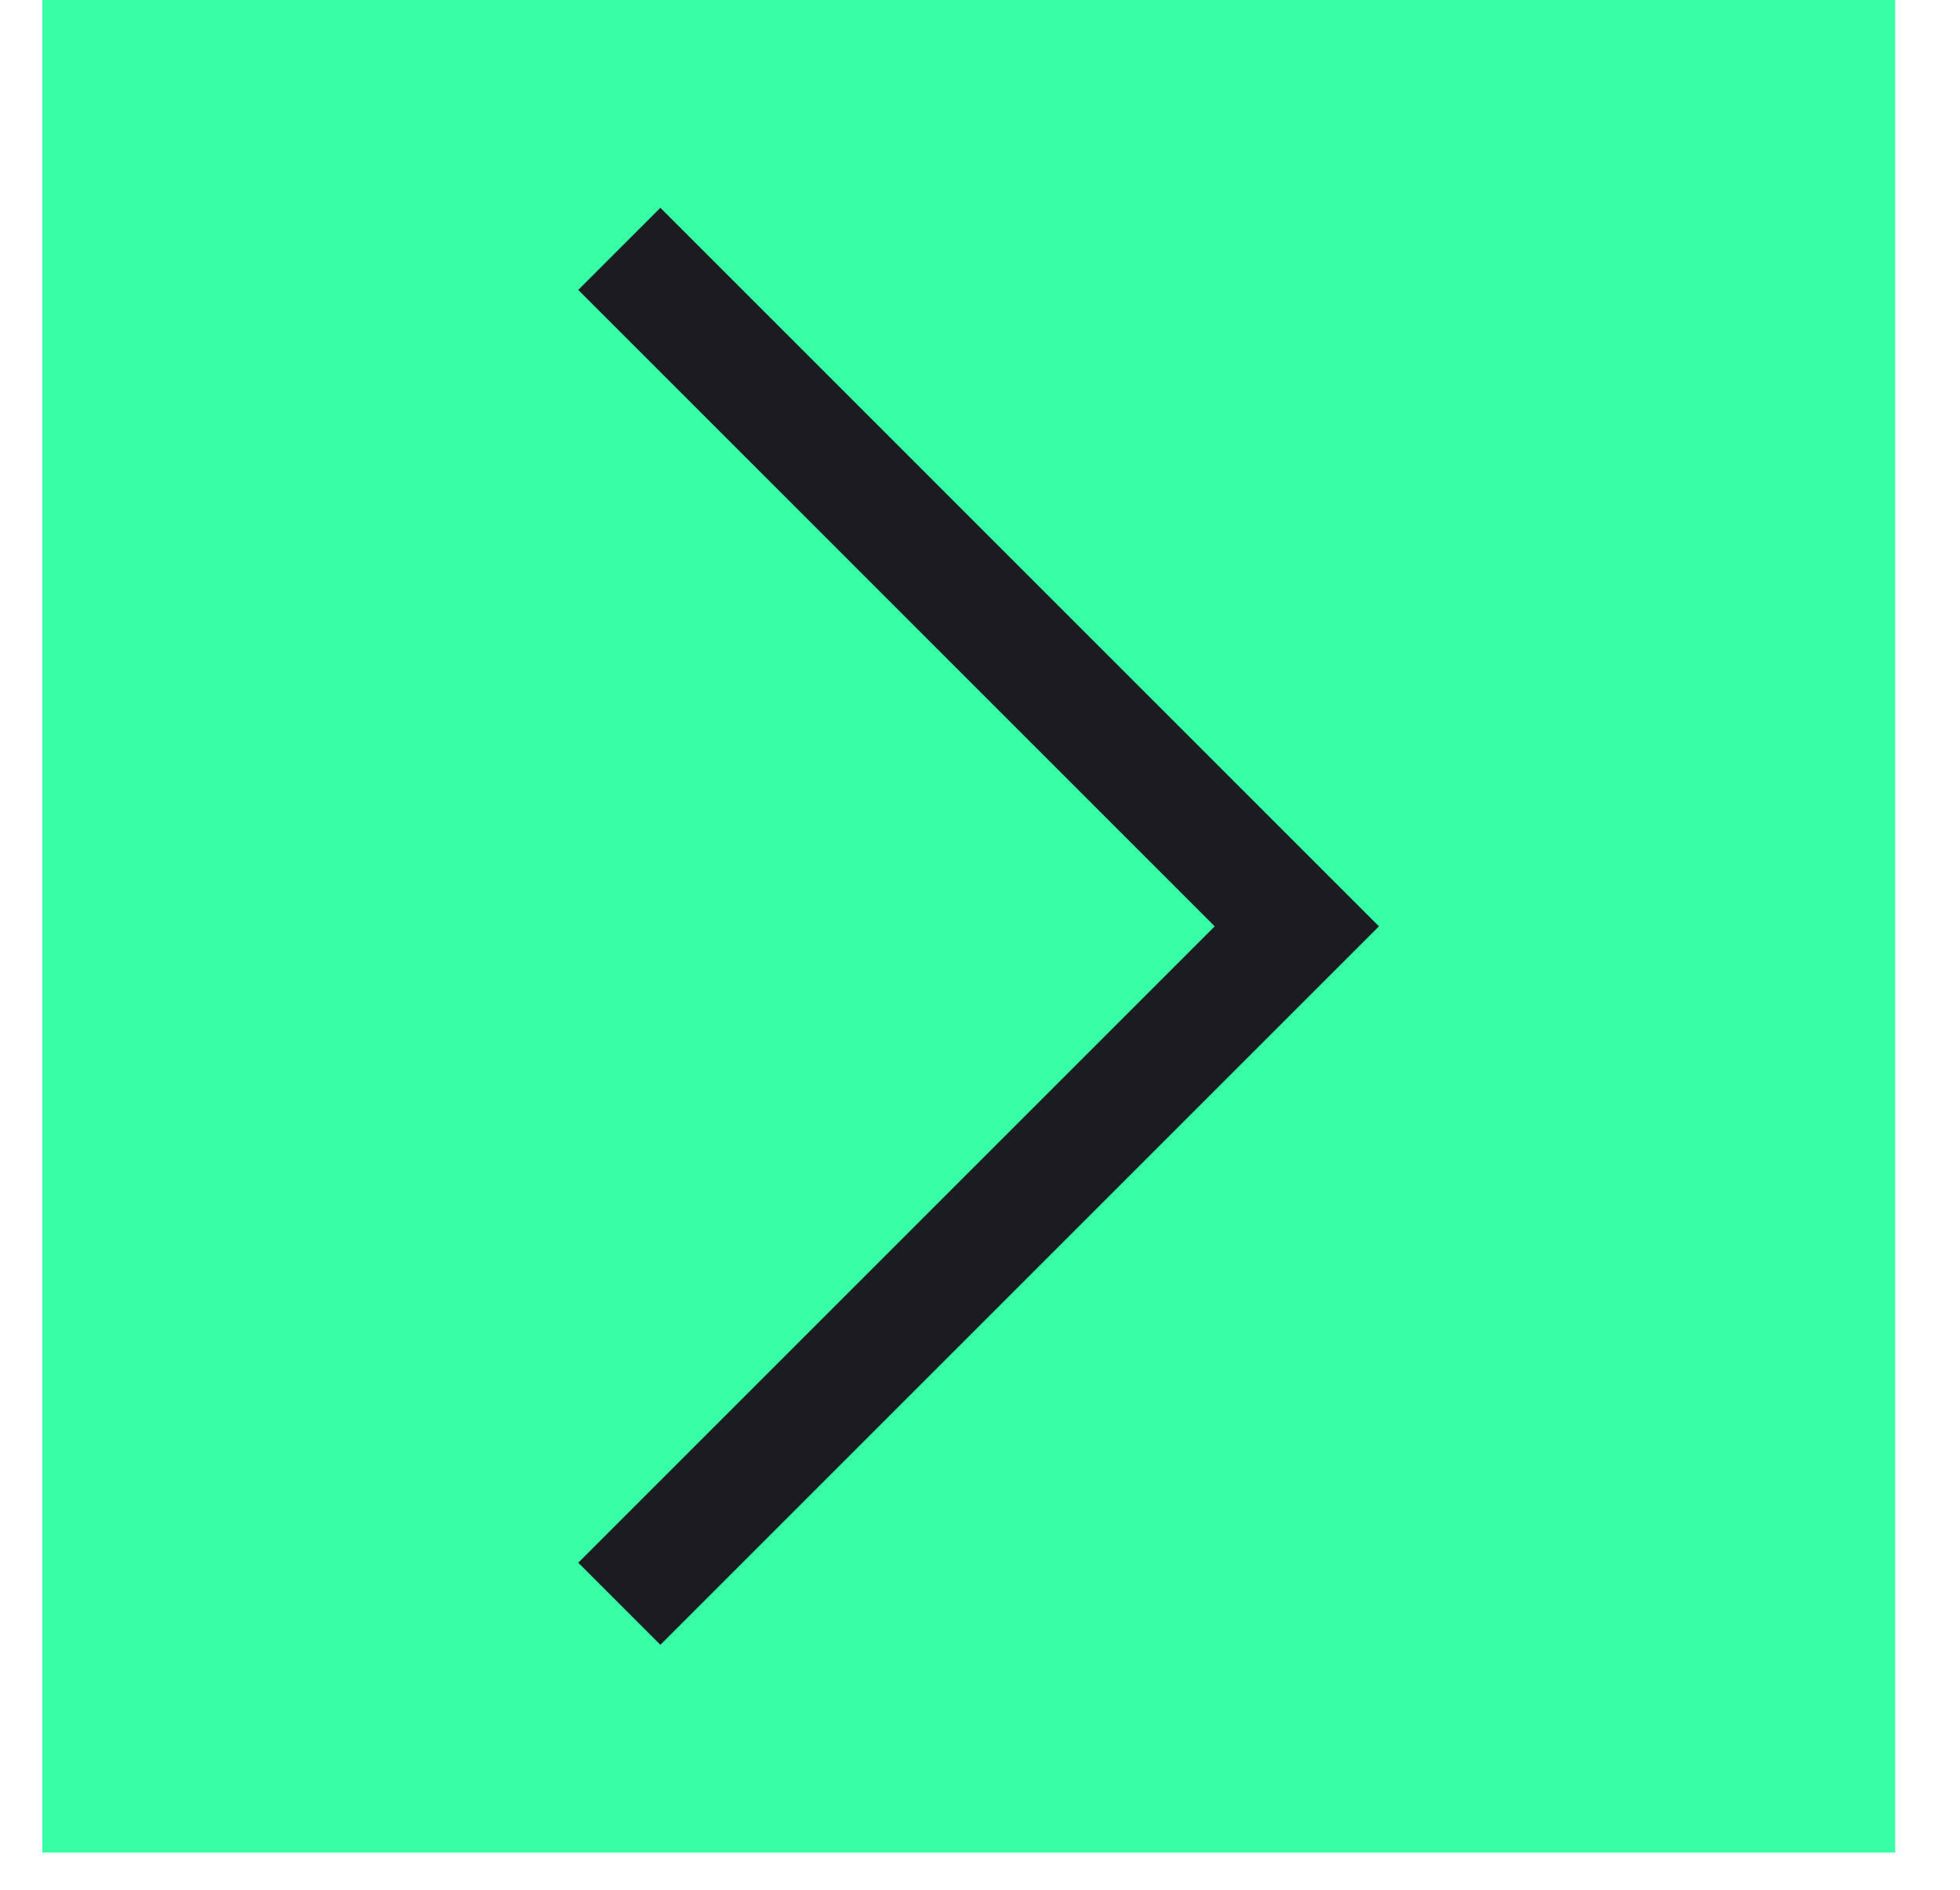
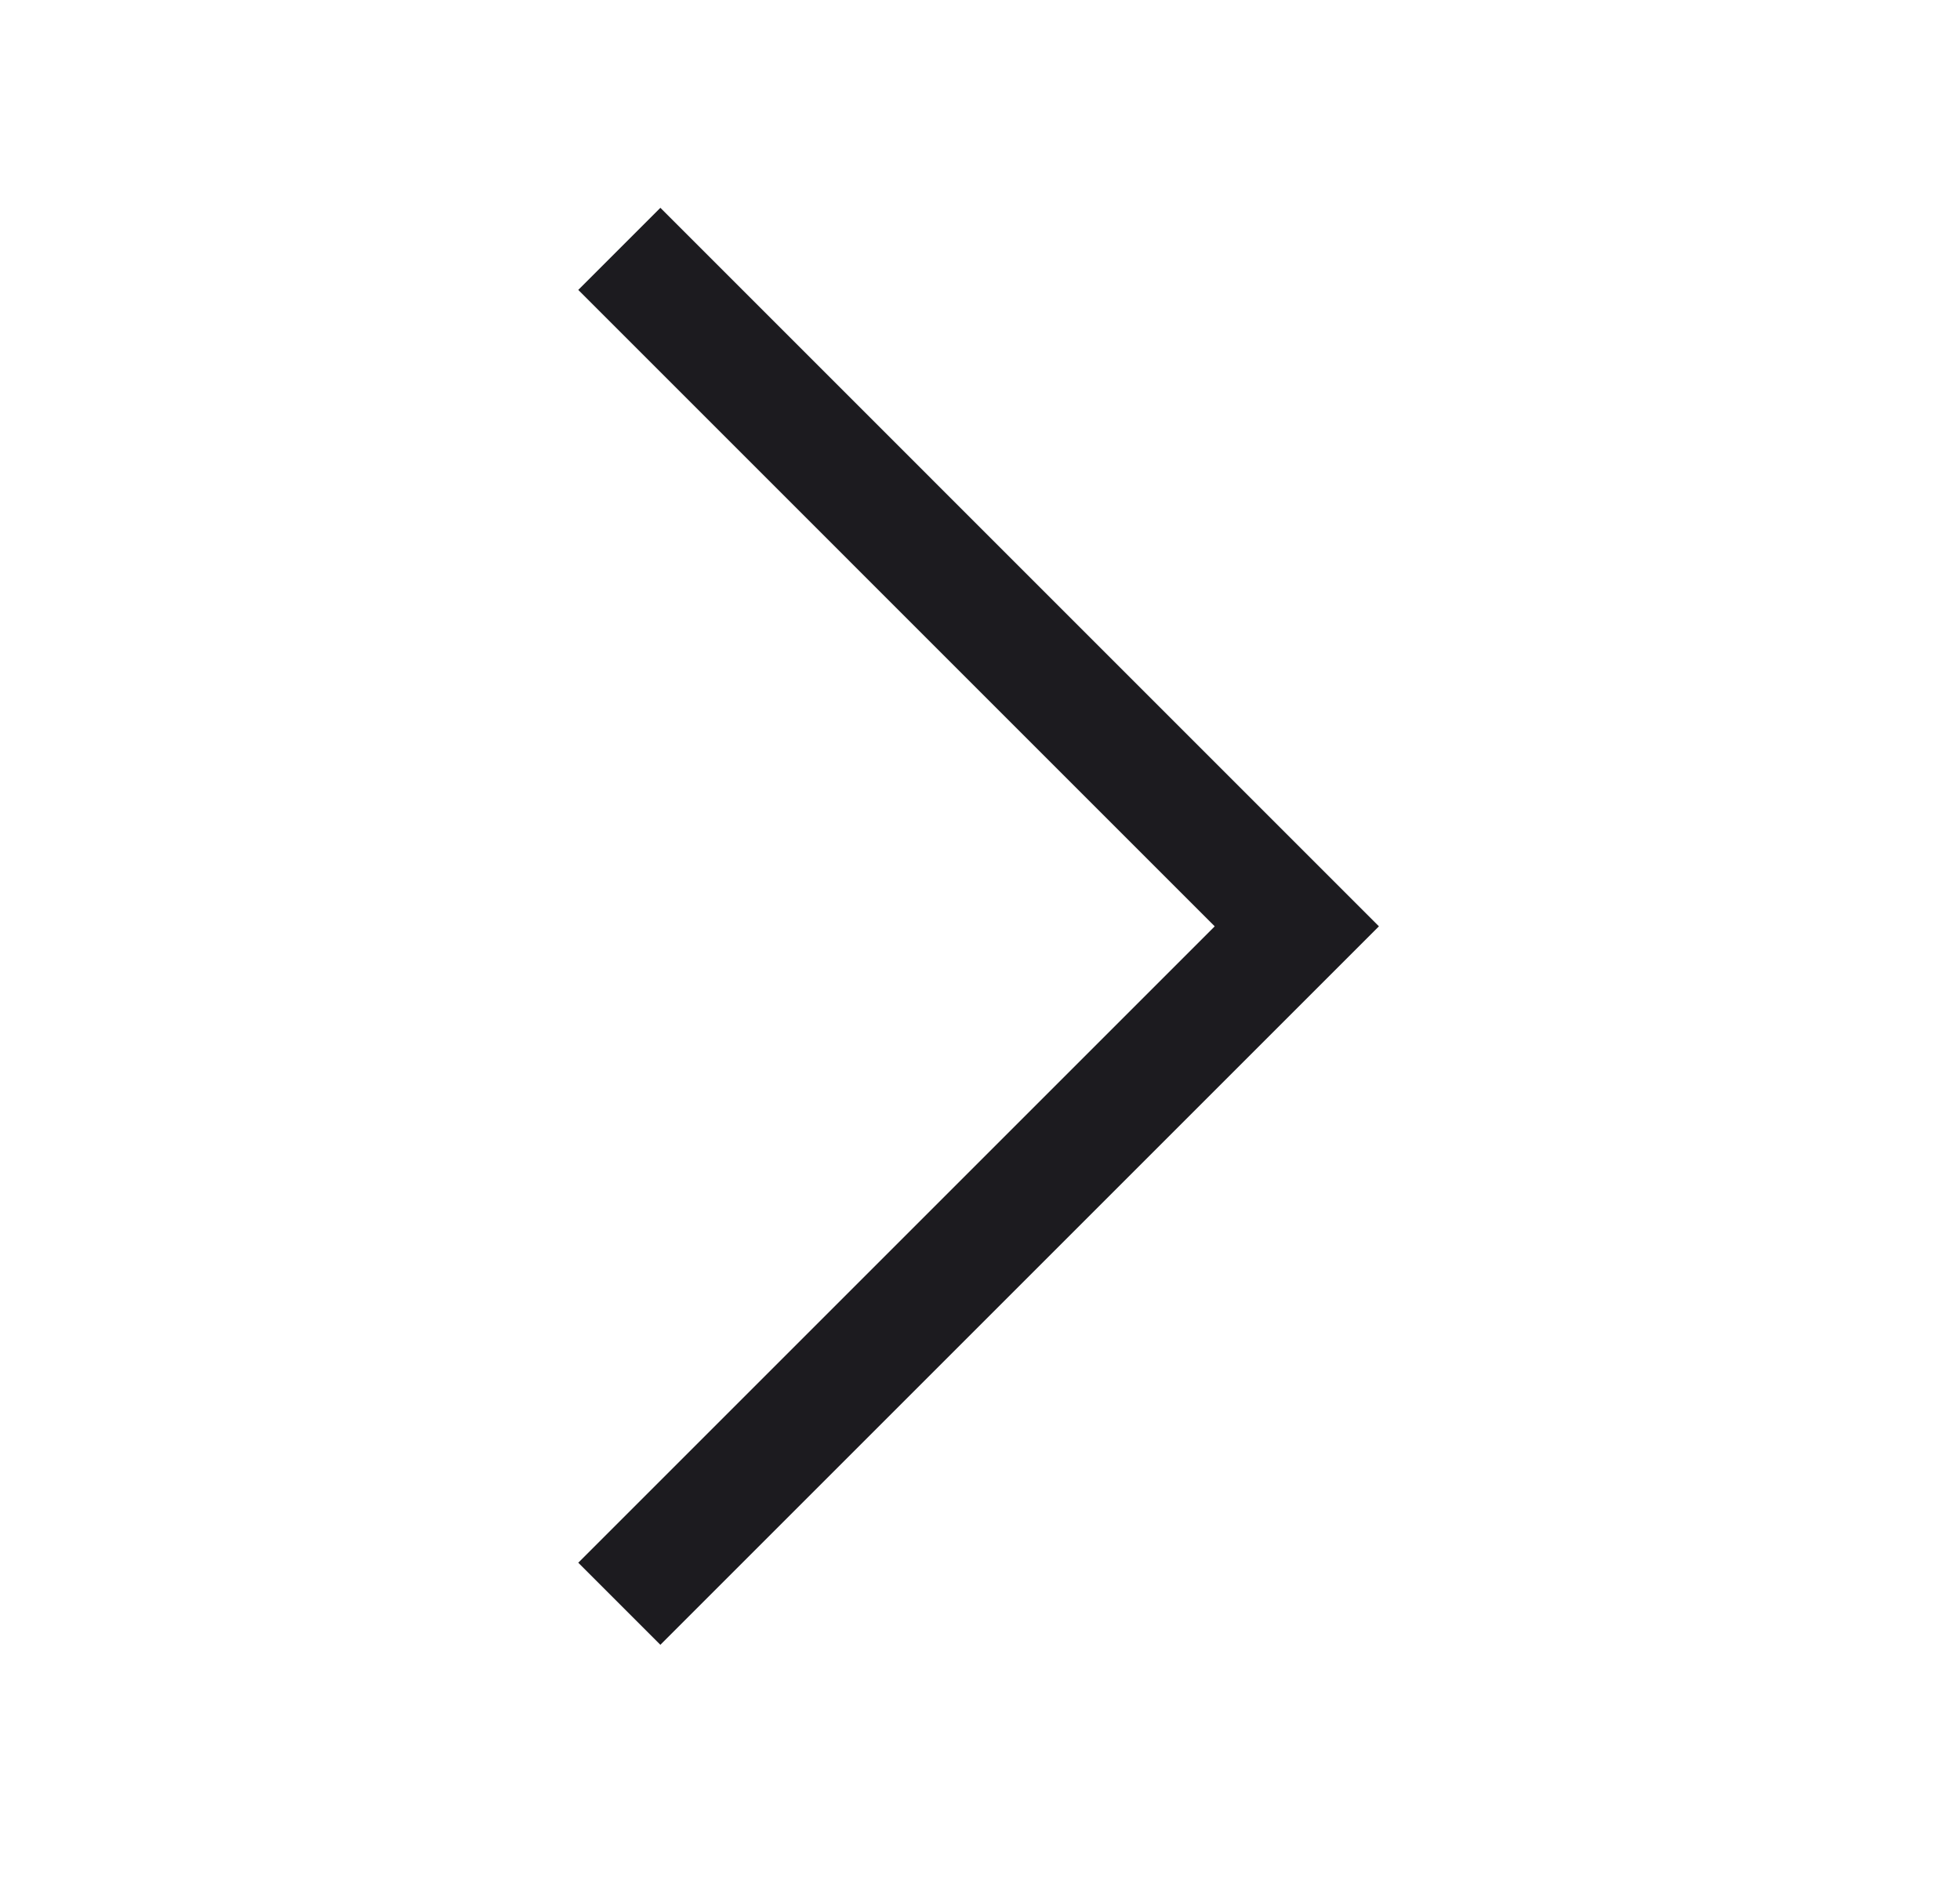
<svg xmlns="http://www.w3.org/2000/svg" width="28" height="27" viewBox="0 0 28 27" fill="none">
-   <rect x="0.605" width="26.469" height="26.469" fill="#37FFA5" />
  <path d="M9.434 23.5L8.261 22.327L17.353 13.235L8.261 4.142L9.434 2.969L19.699 13.235L9.434 23.5Z" fill="#1C1B1F" />
</svg>